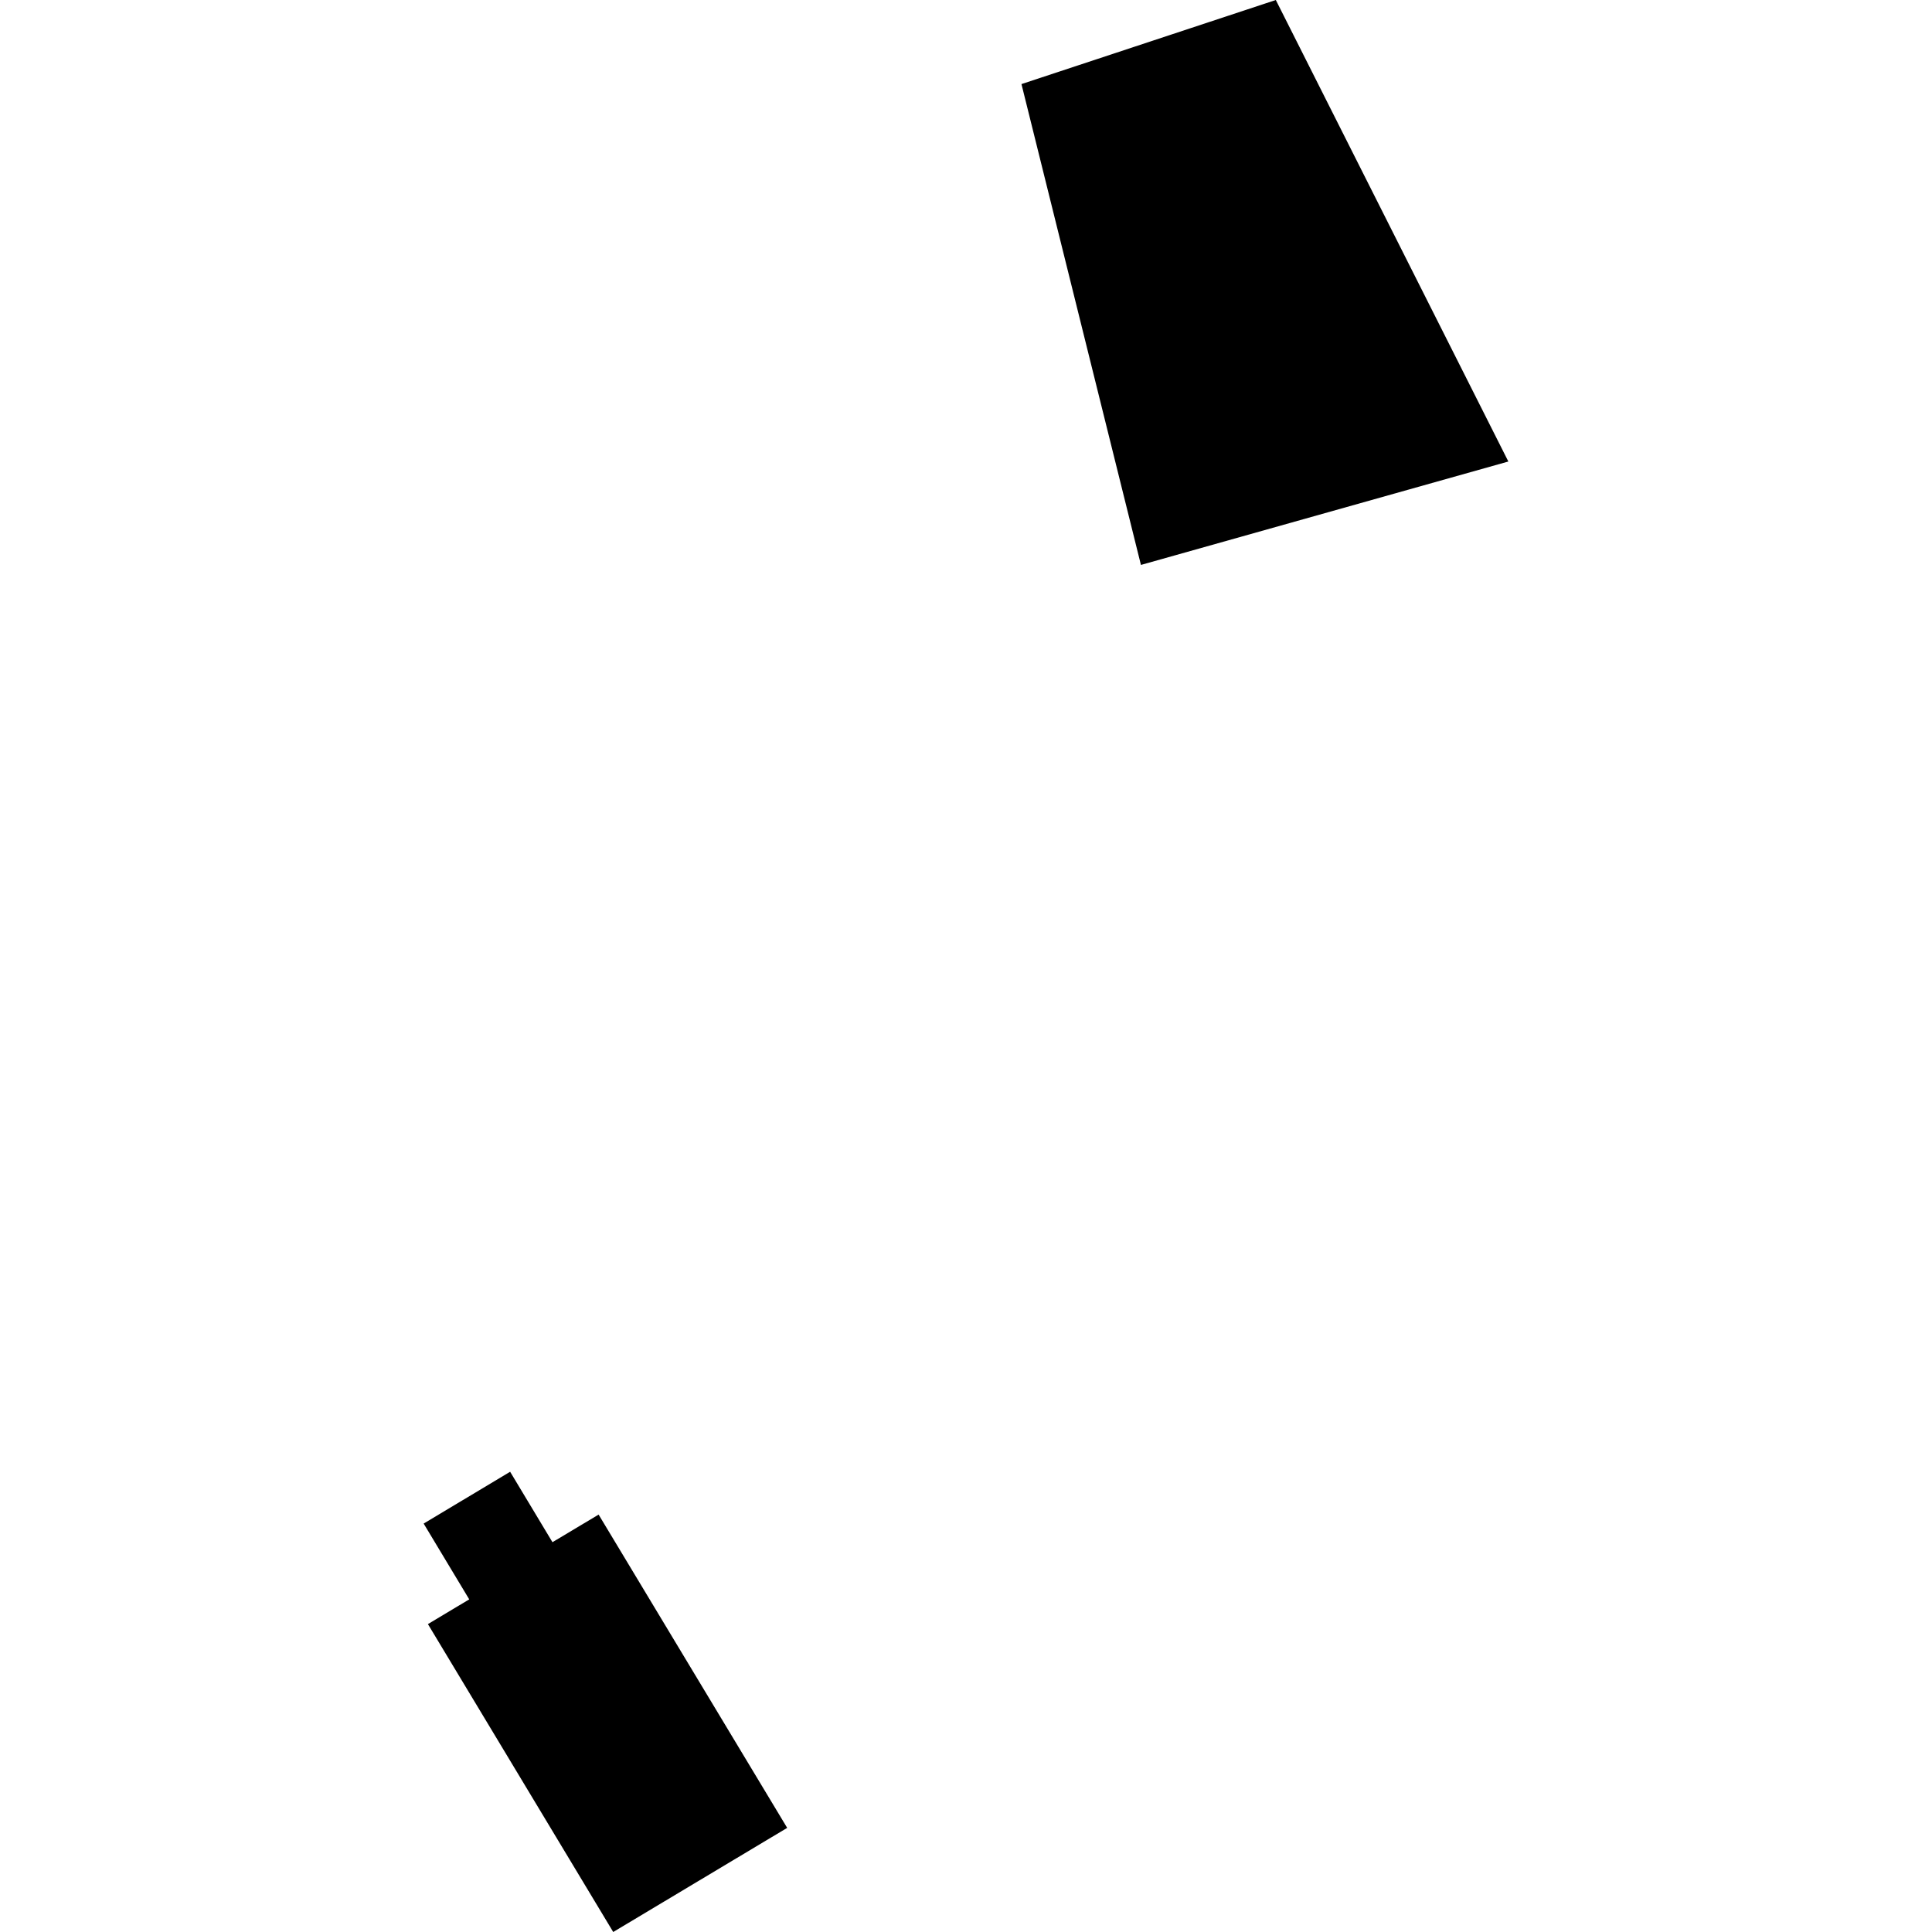
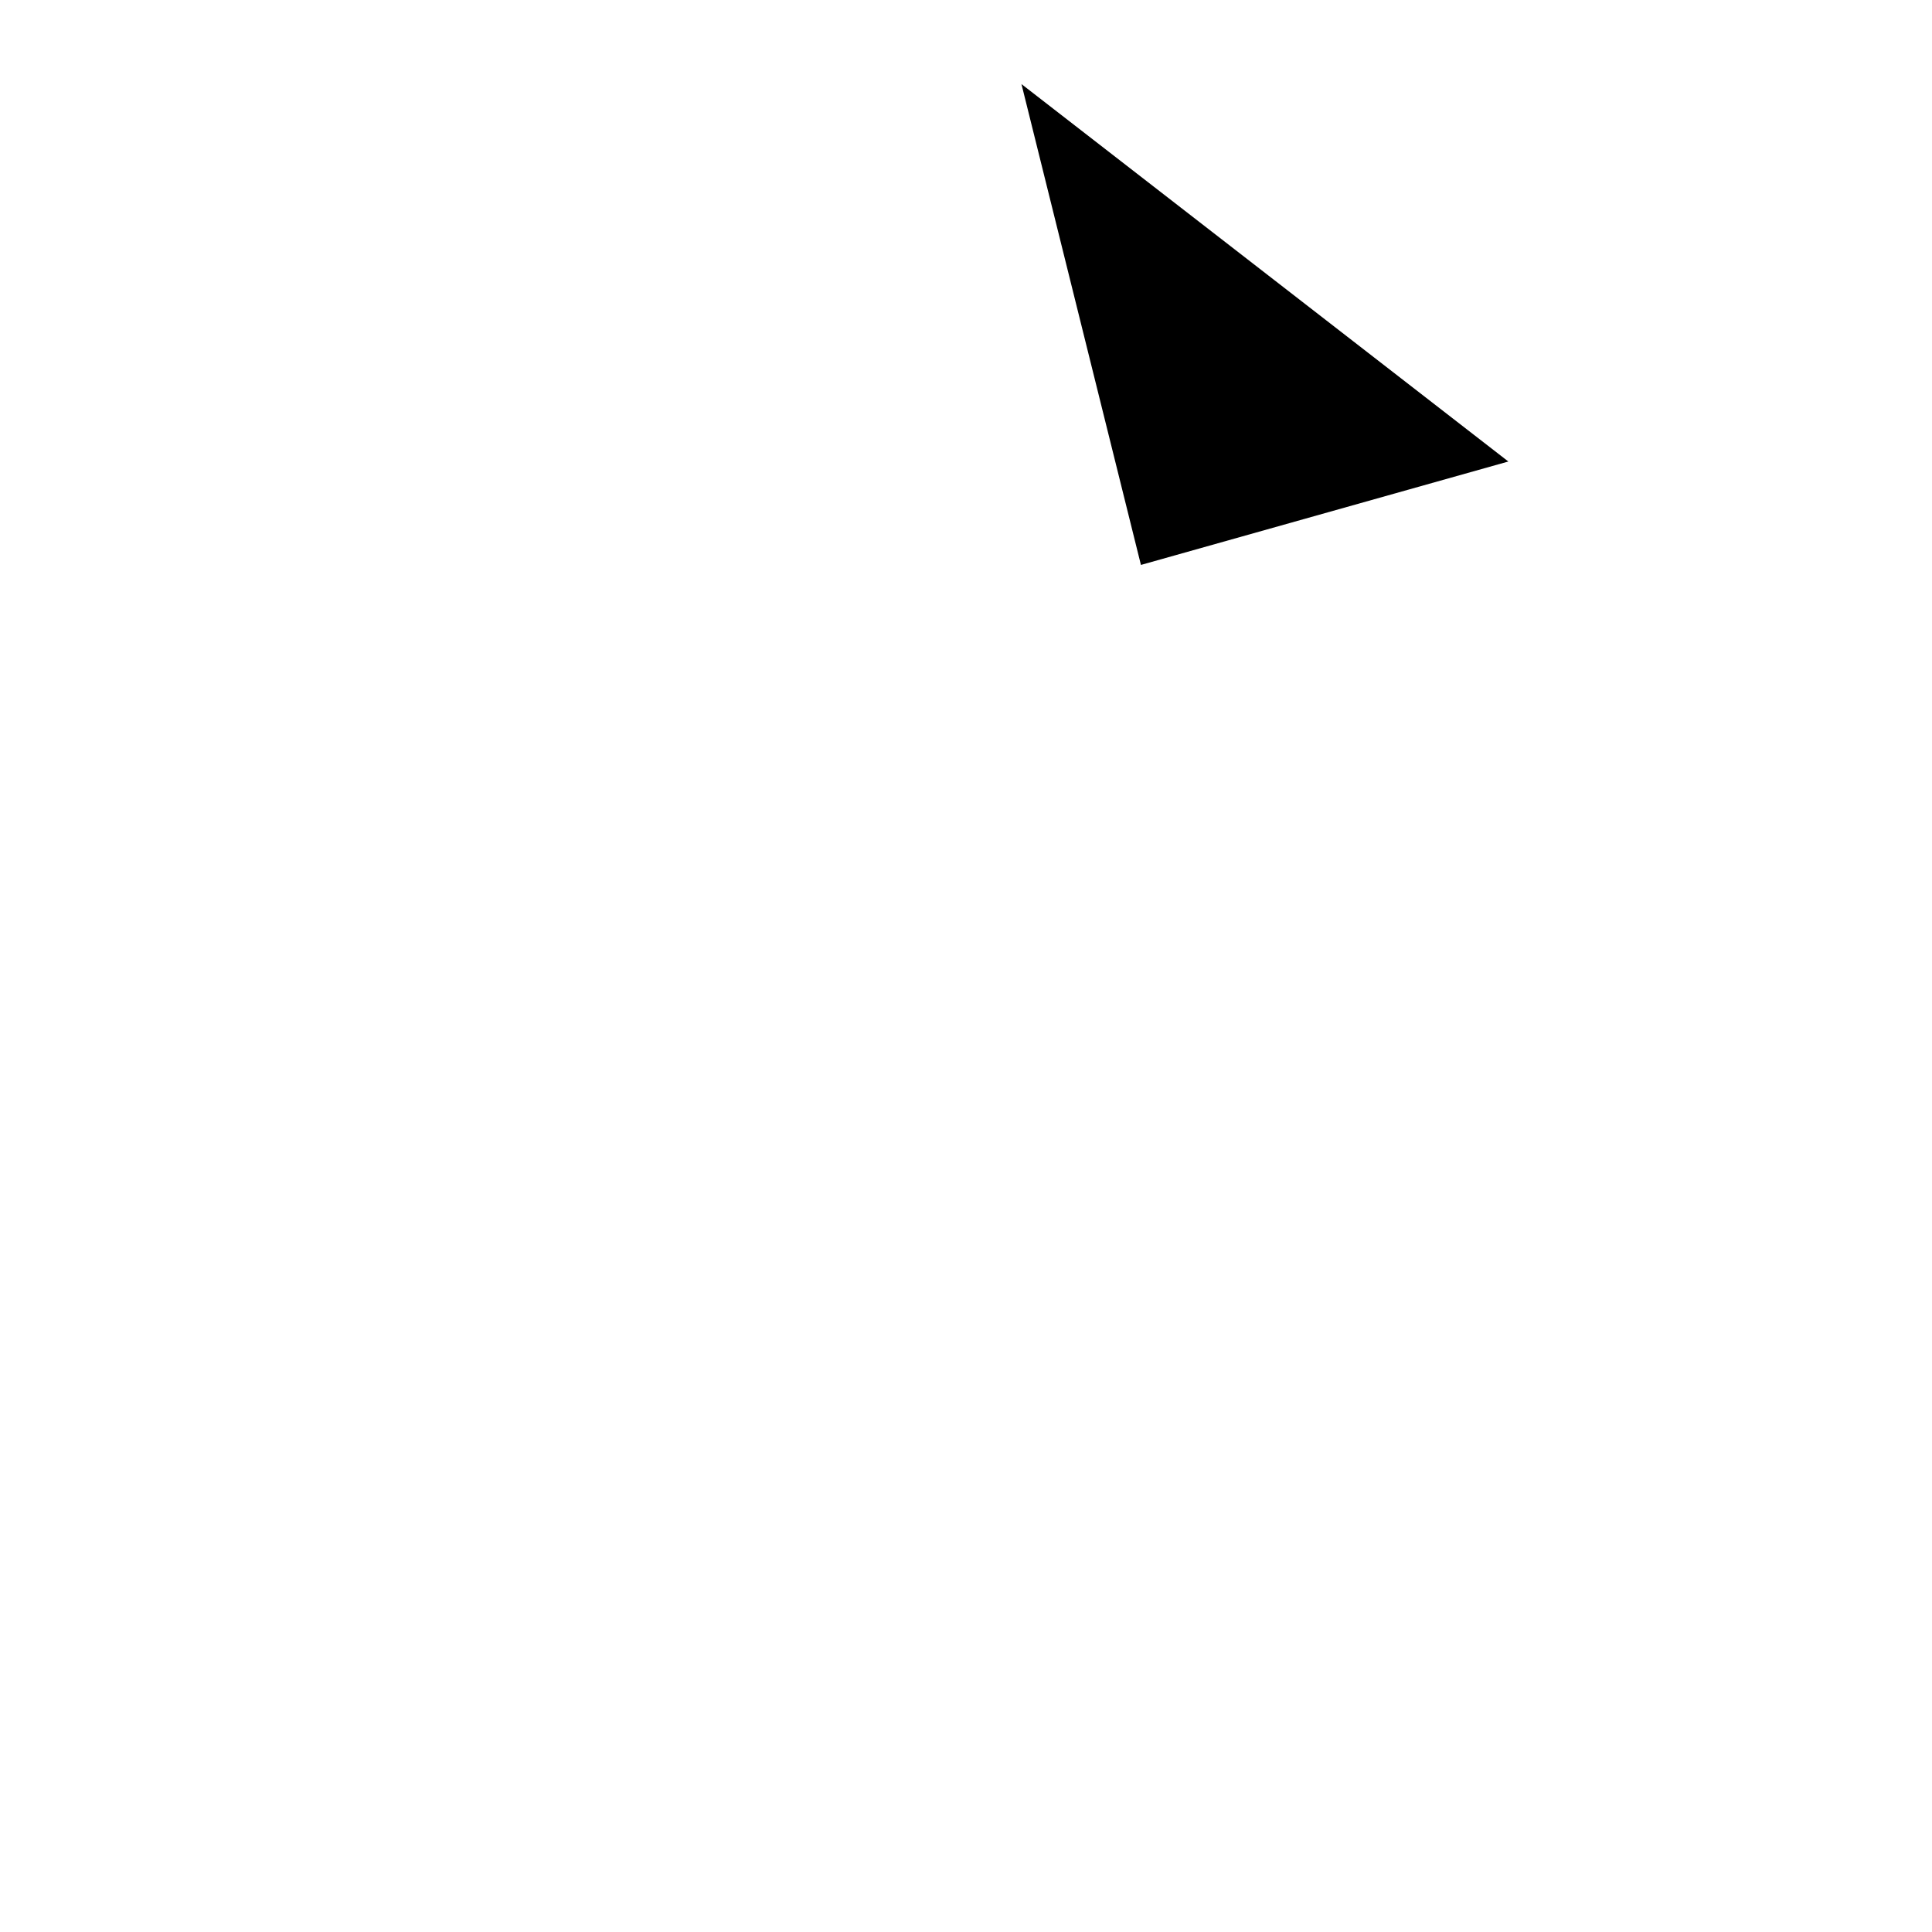
<svg xmlns="http://www.w3.org/2000/svg" height="288pt" version="1.1" viewBox="0 0 288 288" width="288pt">
  <defs>
    <style type="text/css">
*{stroke-linecap:butt;stroke-linejoin:round;}
  </style>
  </defs>
  <g id="figure_1">
    <g id="patch_1">
      <path d="M 0 288  L 288 288  L 288 0  L 0 0  z " style="fill:none;opacity:0;" />
    </g>
    <g id="axes_1">
      <g id="PatchCollection_1">
-         <path clip-path="url(#p5b11637cce)" d="M 152.268 12.534  L 190.184 0  L 224.847 68.797  L 170.077 84.213  L 152.268 12.534  " />
-         <path clip-path="url(#p5b11637cce)" d="M 117.344 272.478  L 89.235 225.777  L 82.355 229.892  L 76.045 219.394  L 63.153 227.116  L 69.948 238.415  L 63.788 242.101  L 91.412 288  L 117.344 272.478  " />
+         <path clip-path="url(#p5b11637cce)" d="M 152.268 12.534  L 224.847 68.797  L 170.077 84.213  L 152.268 12.534  " />
      </g>
    </g>
  </g>
  <defs>
    <clipPath id="p5b11637cce">
      <rect height="288" width="161.693" x="63.153" y="0" />
    </clipPath>
  </defs>
</svg>